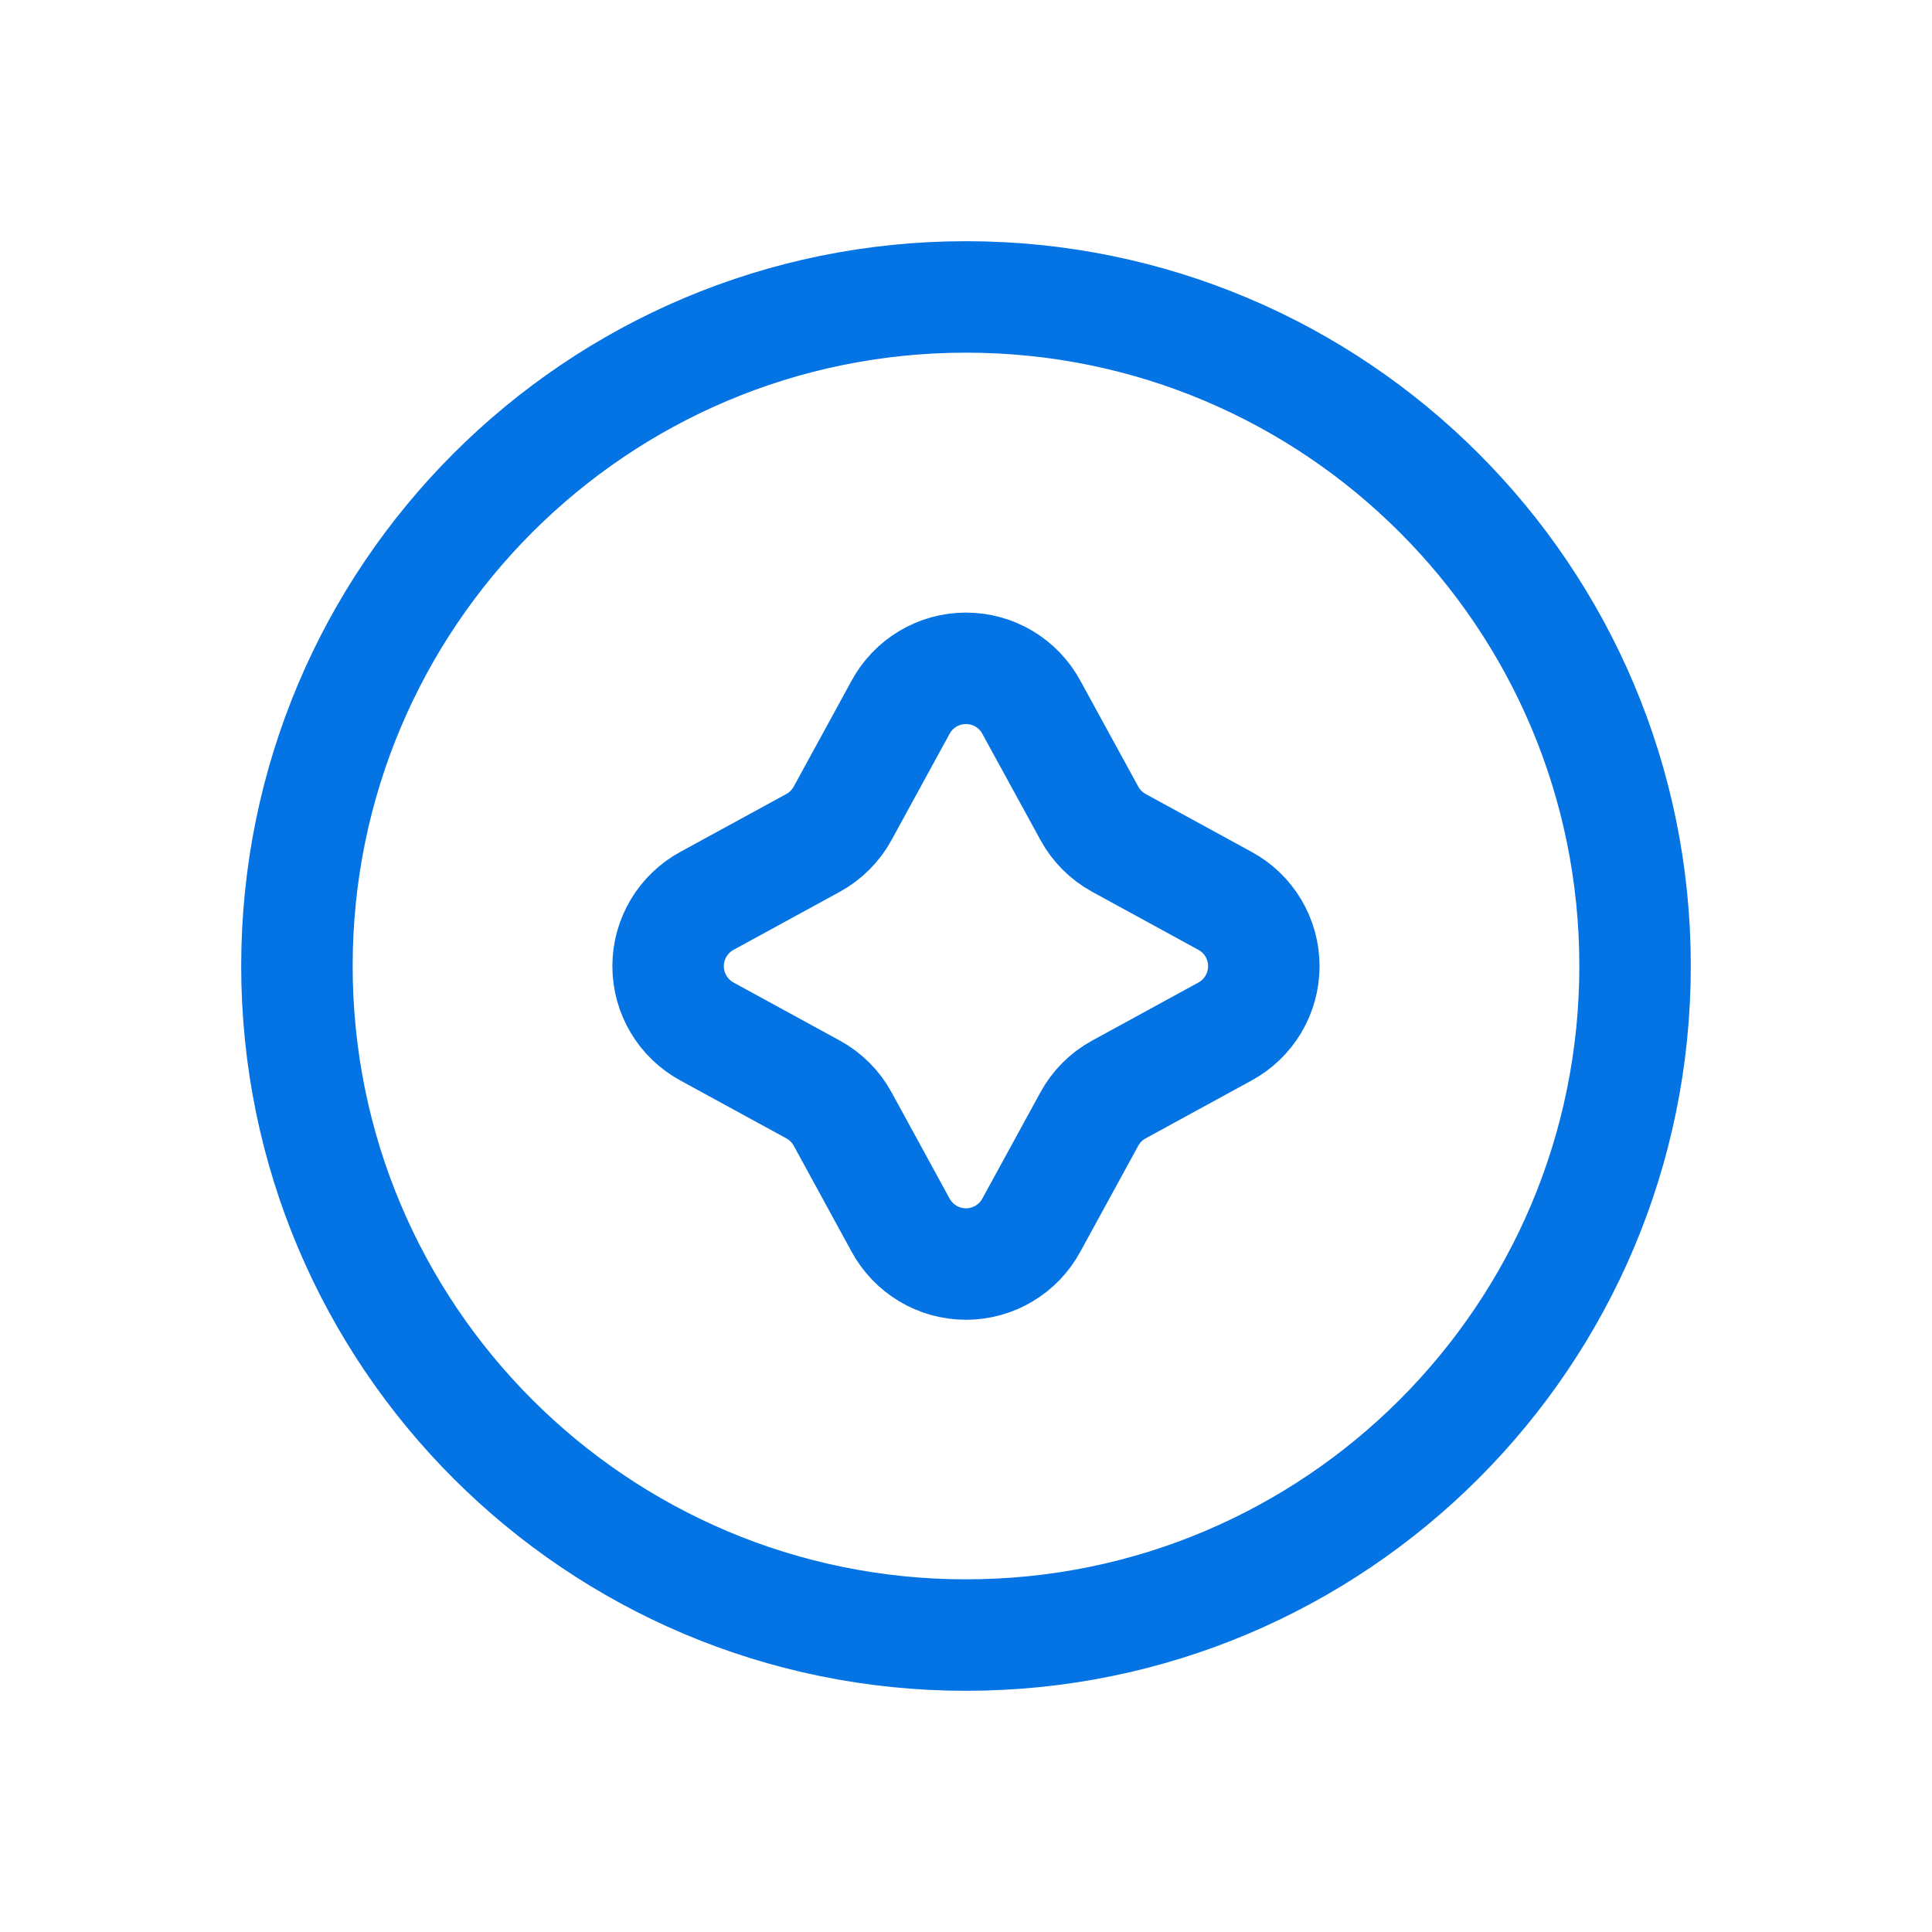
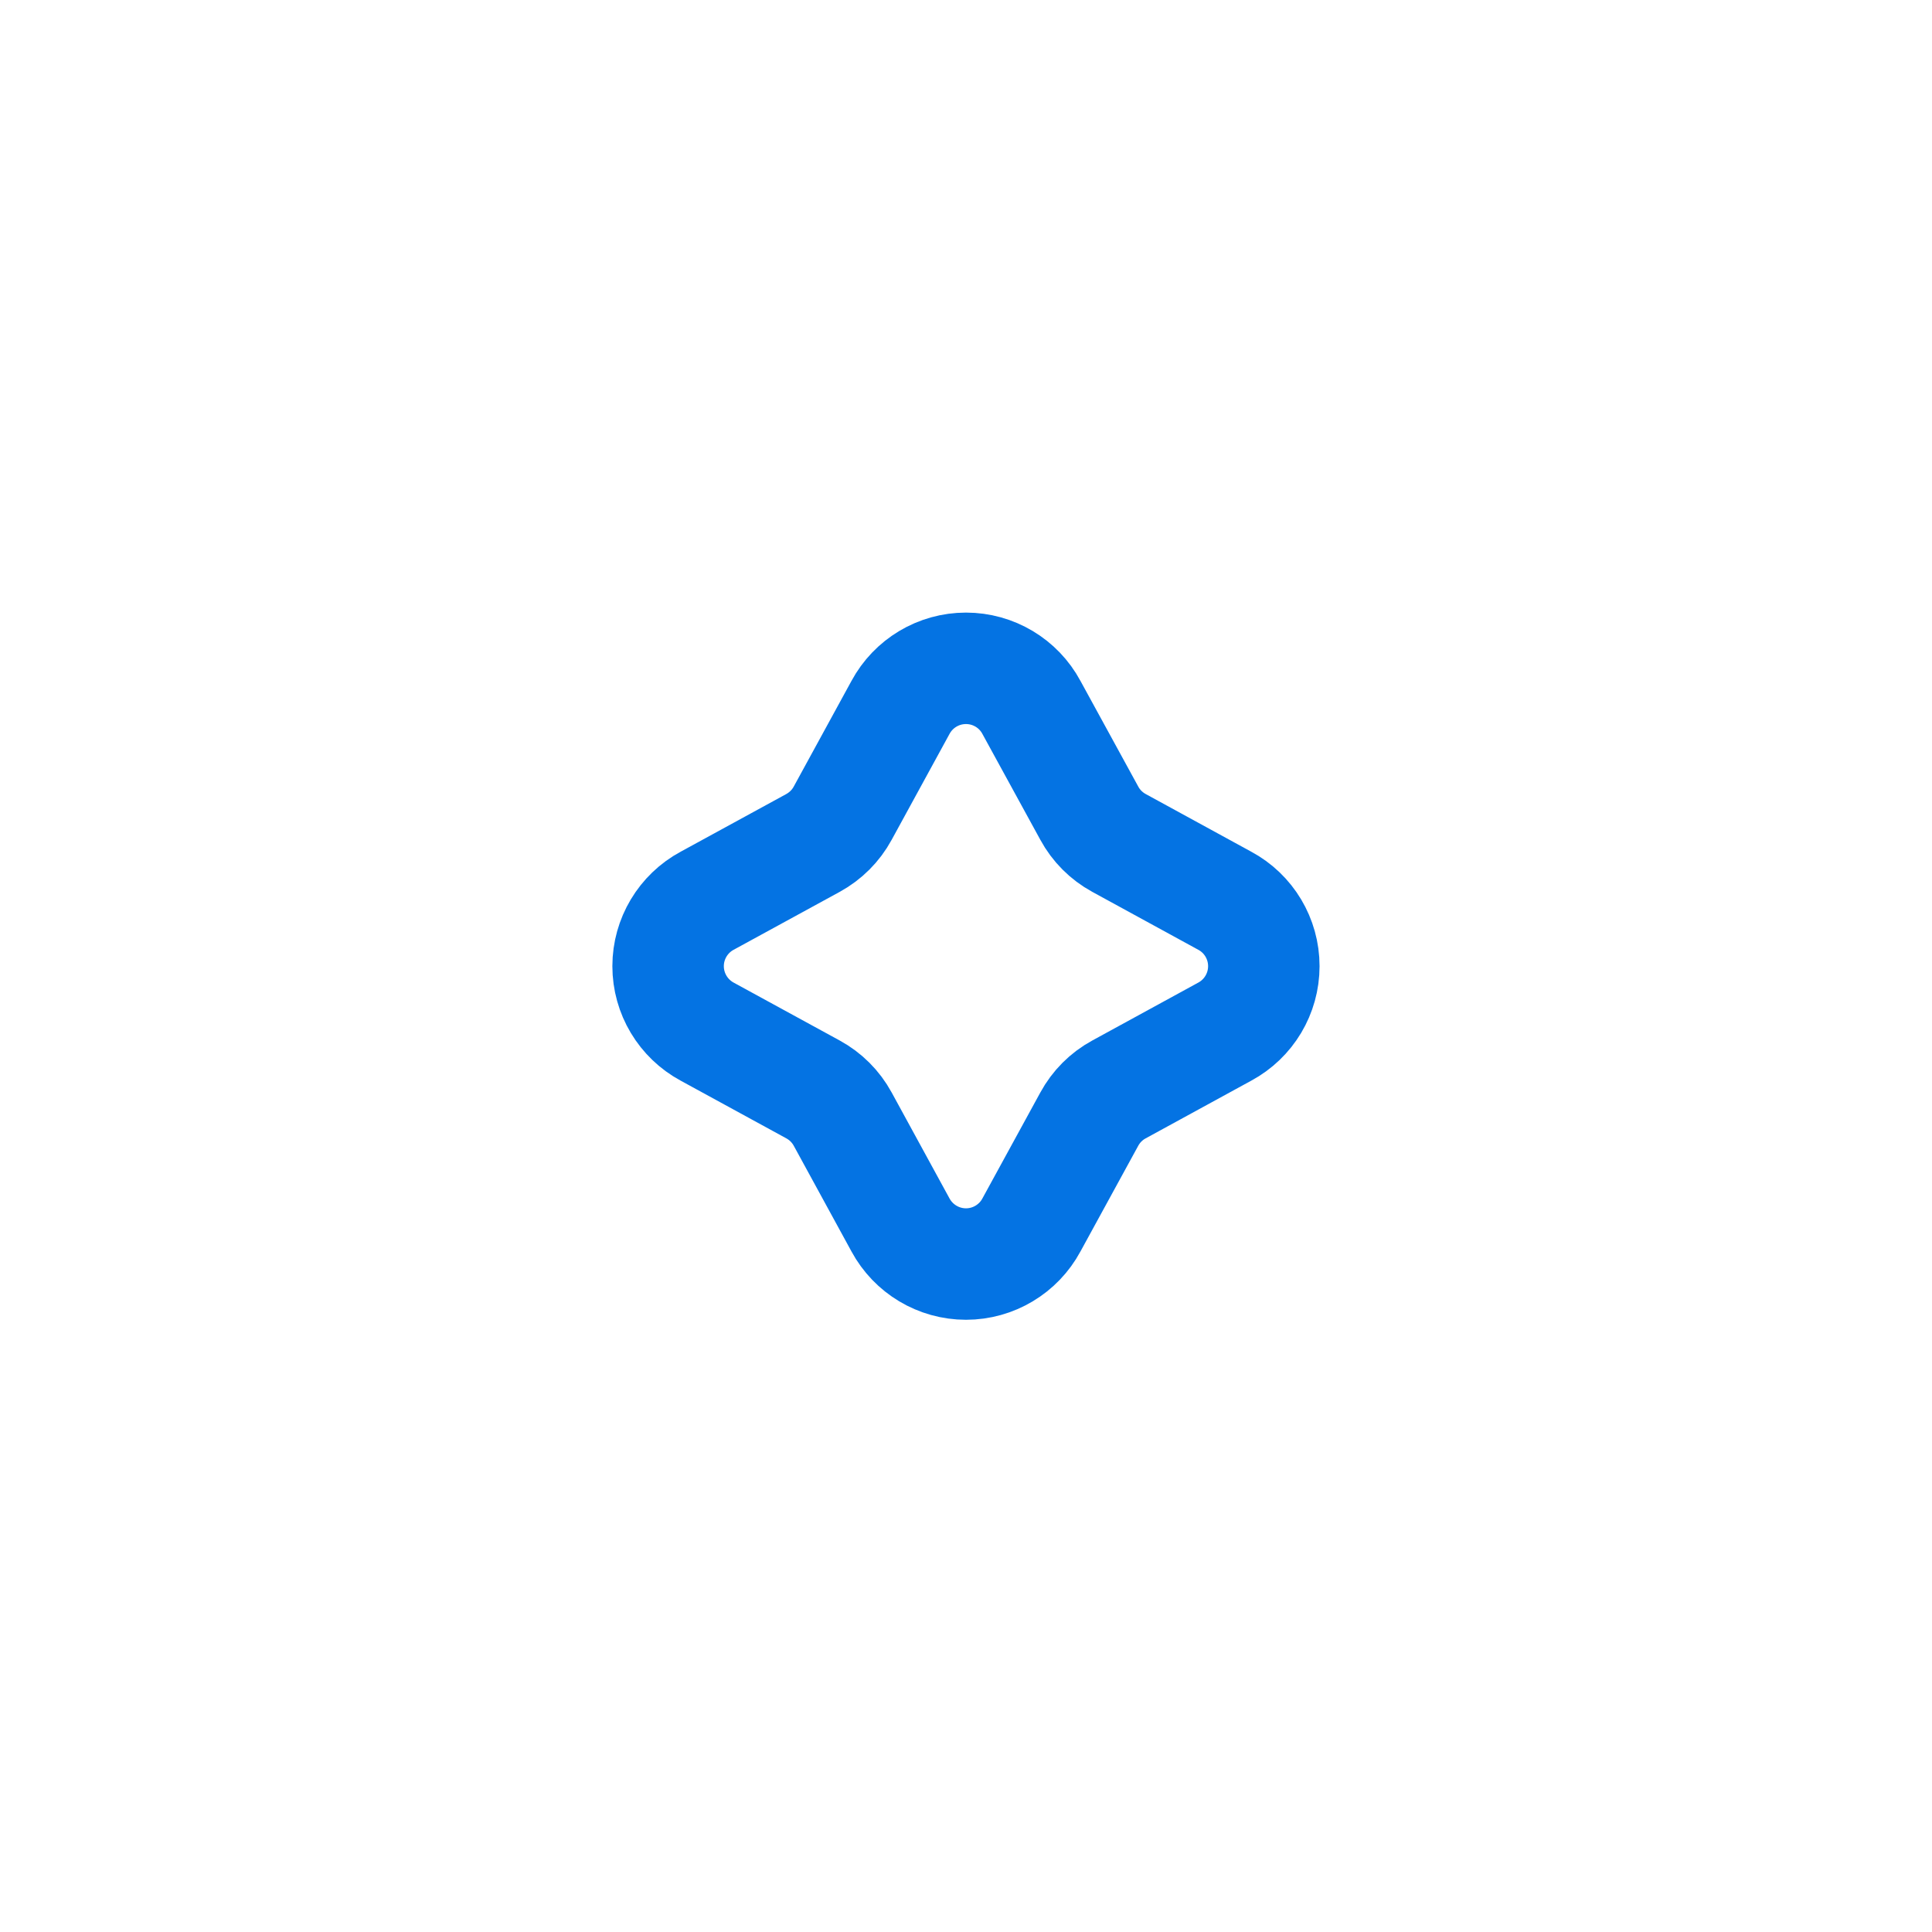
<svg xmlns="http://www.w3.org/2000/svg" width="26" height="26" viewBox="0 0 26 26" fill="none">
-   <path fill-rule="evenodd" clip-rule="evenodd" d="M13 22.004C17.973 22.004 22.004 17.973 22.004 13C22.004 8.027 17.973 3.996 13 3.996C8.027 3.996 3.996 8.027 3.996 13C3.996 17.973 8.027 22.004 13 22.004Z" stroke="#0473E3" stroke-width="1.5" stroke-linecap="round" stroke-linejoin="round" />
  <path fill-rule="evenodd" clip-rule="evenodd" d="M12.118 9.521C12.293 9.196 12.631 8.994 13 8.994C13.368 8.994 13.707 9.196 13.881 9.521L14.659 10.943C14.751 11.113 14.889 11.251 15.059 11.344L16.481 12.121C16.806 12.295 17.008 12.634 17.008 13.002C17.008 13.371 16.806 13.709 16.481 13.884L15.059 14.661C14.889 14.753 14.751 14.892 14.659 15.061L13.881 16.484C13.707 16.808 13.368 17.011 13 17.011C12.631 17.011 12.293 16.808 12.118 16.484L11.341 15.061C11.249 14.892 11.11 14.753 10.941 14.661L9.518 13.884C9.194 13.709 8.991 13.371 8.991 13.002C8.991 12.634 9.194 12.295 9.518 12.121L10.941 11.344C11.11 11.251 11.249 11.113 11.341 10.943L12.118 9.521Z" stroke="#0473E3" stroke-width="1.5" />
</svg>